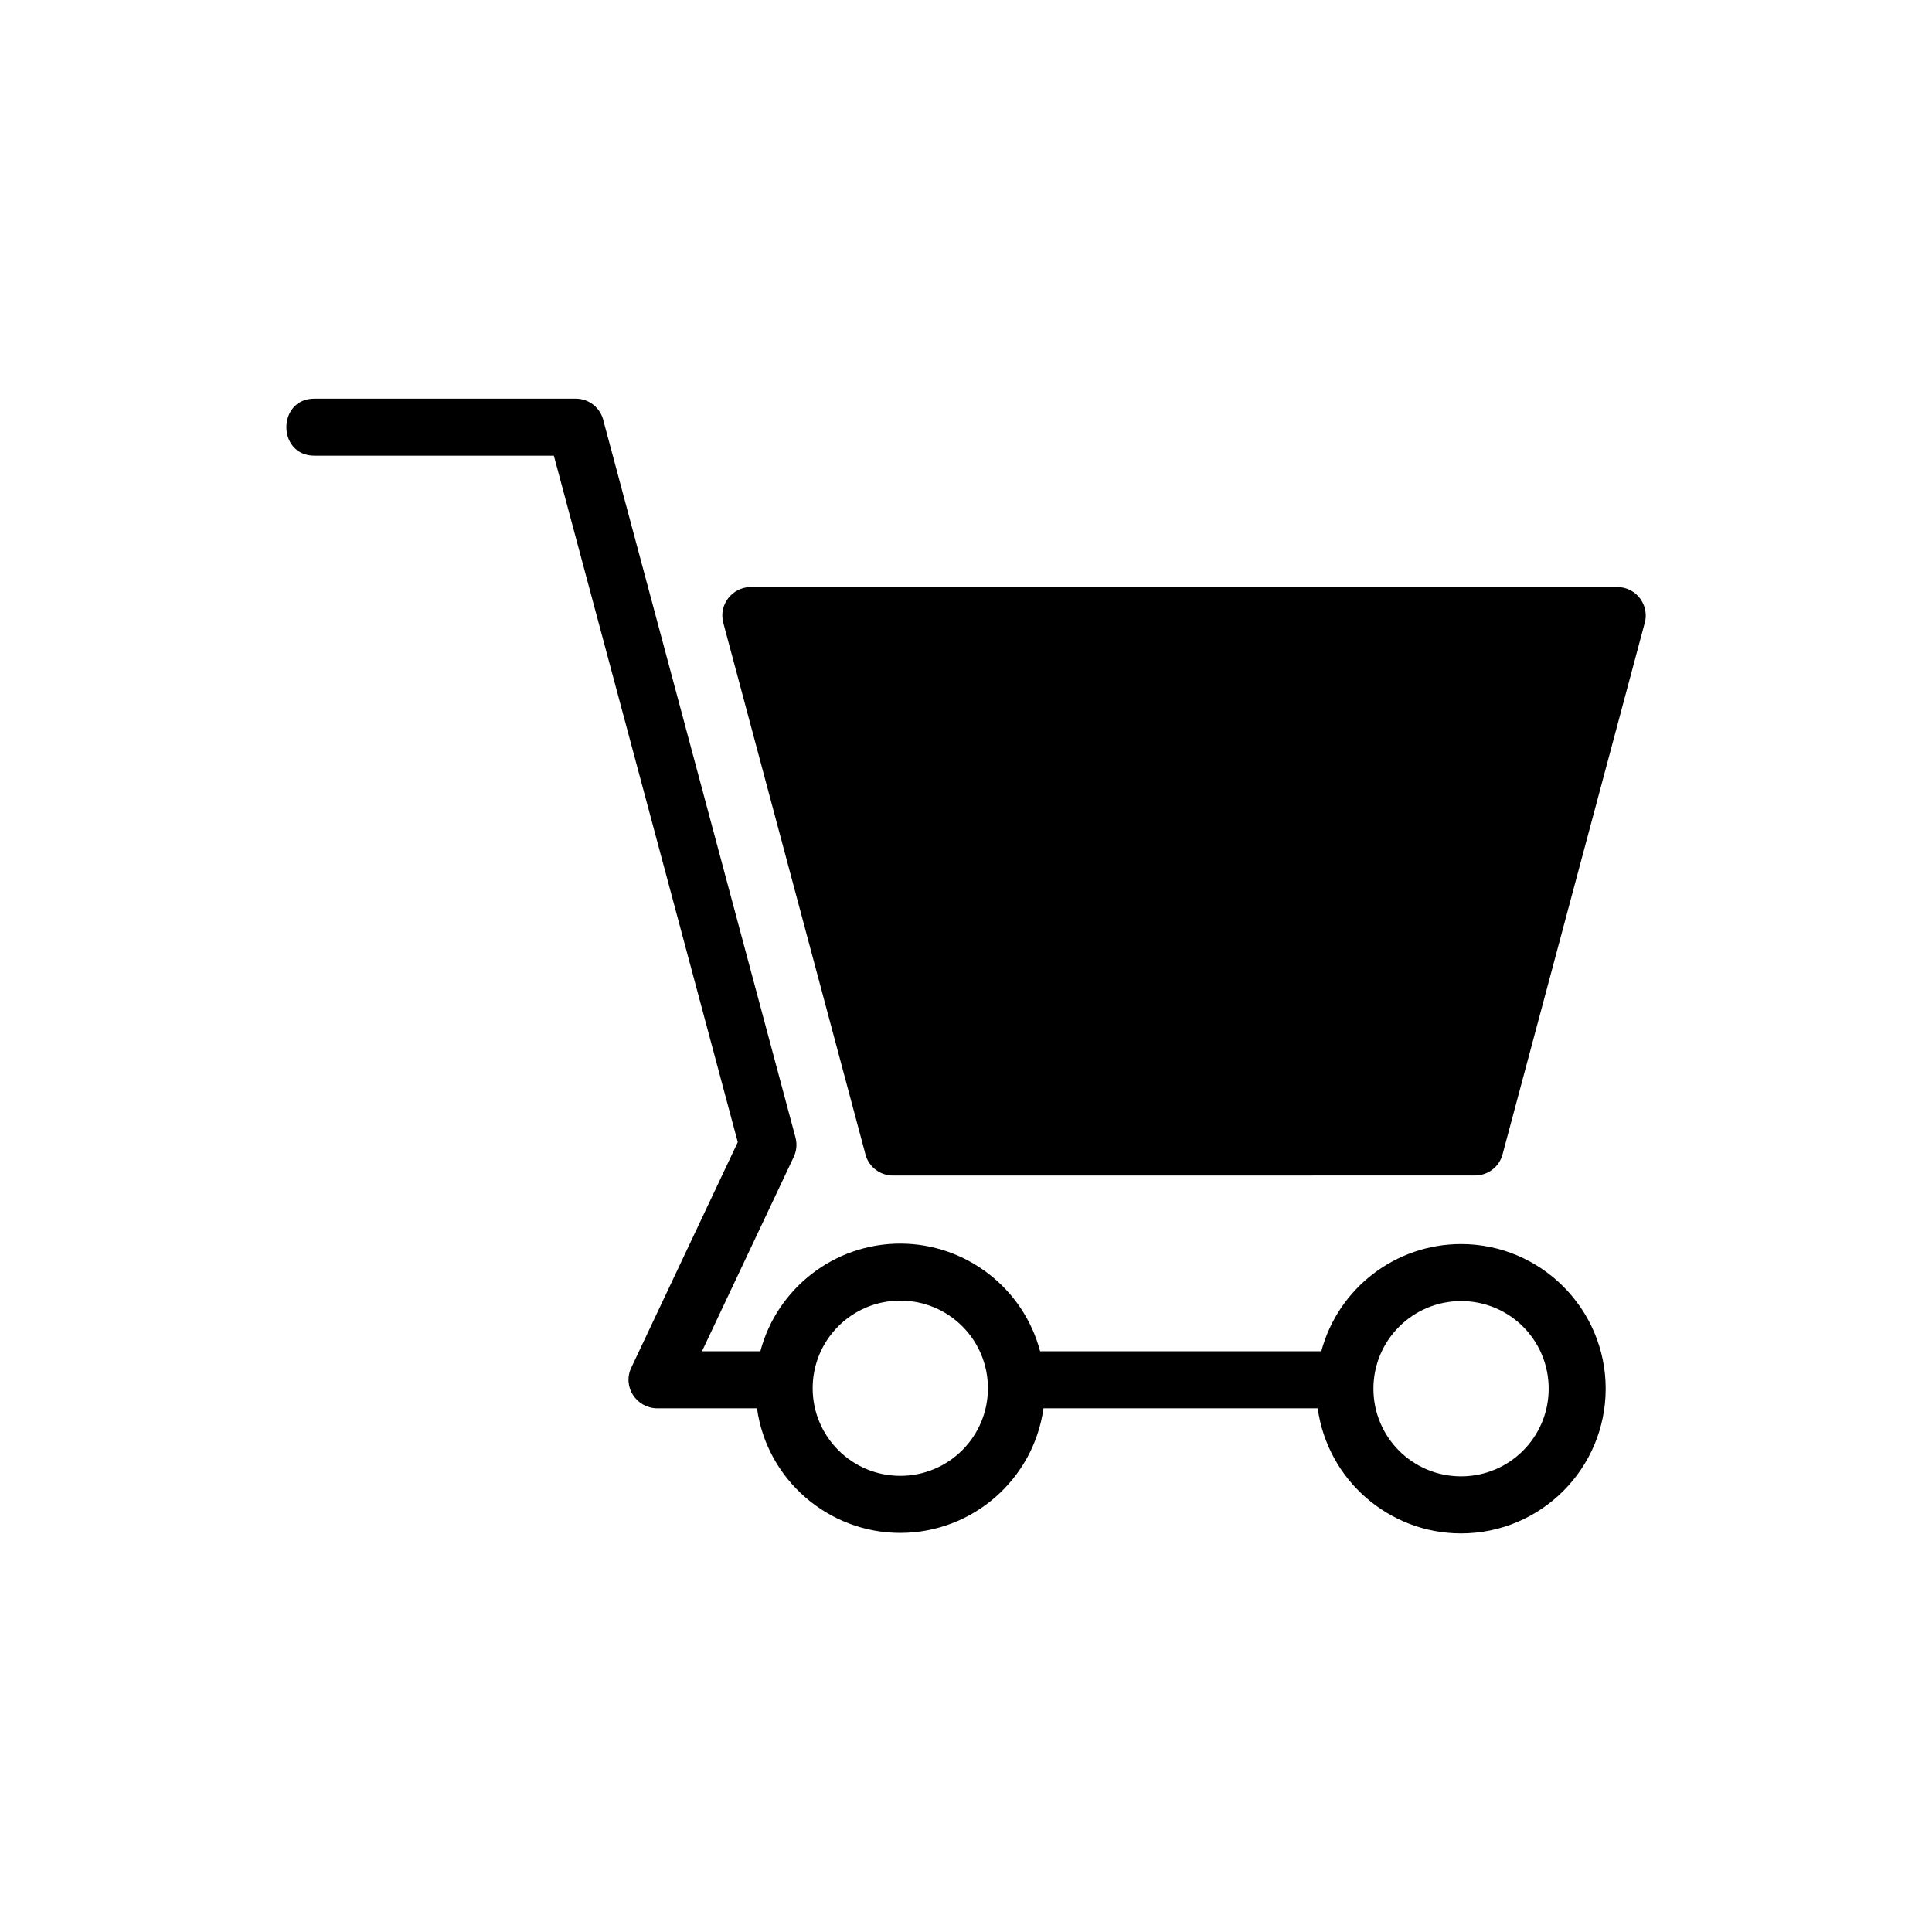
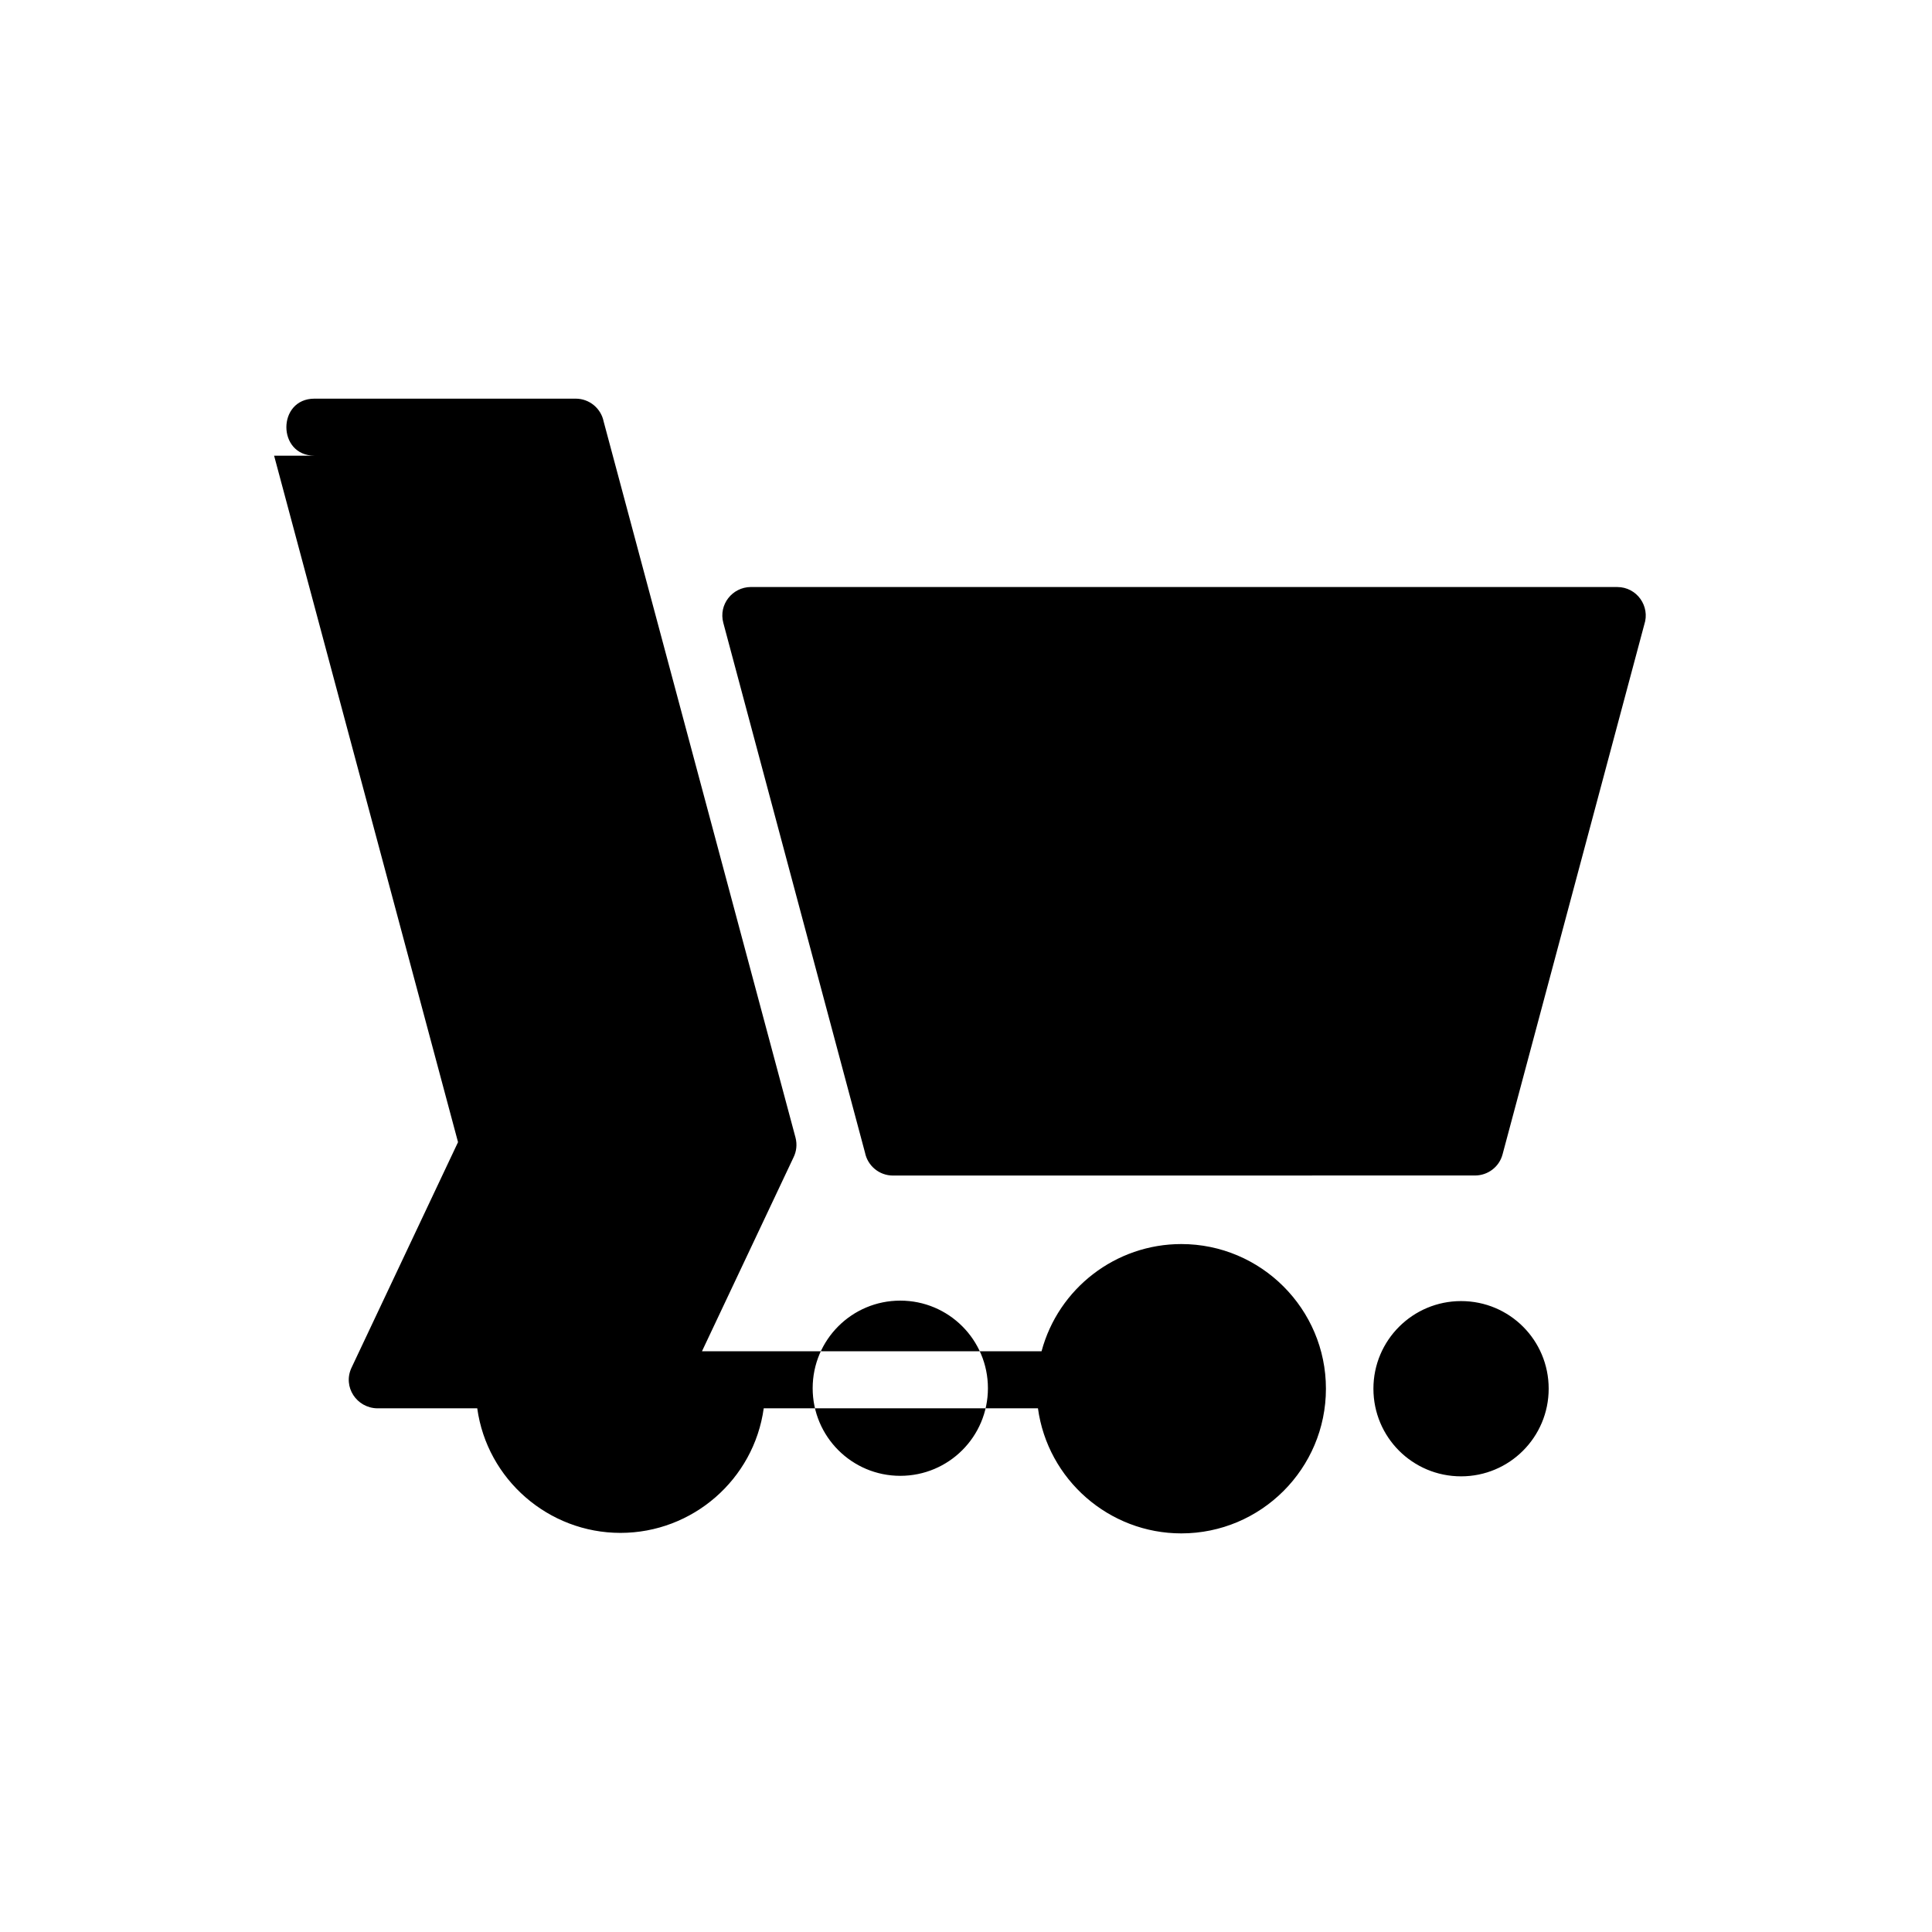
<svg xmlns="http://www.w3.org/2000/svg" fill="#000000" width="800px" height="800px" version="1.1" viewBox="144 144 512 512">
-   <path d="m227.34 264.76c-9.93 0-9.93-15.113 0-15.113h69.223c3.656 0 6.711 2.602 7.406 6.047l50.844 189.76c0.484 1.844 0.258 3.688-0.527 5.273l-24.258 51.375h15.477c4.414-16.715 19.648-28.535 37.062-28.535 17.383 0 32.648 11.789 37.074 28.535h74.516c4.473-16.703 19.68-28.414 37.031-28.414 21.129 0 38.332 17.199 38.332 38.332 0 21.16-17.184 38.344-38.332 38.344-19.148 0-35.398-14.254-37.984-33.145h-72.672c-2.613 18.863-18.863 33.012-37.969 33.012-19.074 0-35.352-14.164-37.953-33.012h-26.496c-5.457-0.09-9.219-5.684-6.816-10.777l28.219-59.762-48.742-181.92h-63.434zm303.86 224.04c-12.816 0-23.23 10.383-23.23 23.215 0 12.848 10.367 23.23 23.23 23.23 12.832 0 23.215-10.383 23.215-23.23 0-12.848-10.352-23.215-23.215-23.215zm-148.62-0.121c-12.832 0-23.215 10.383-23.215 23.215 0 12.816 10.383 23.215 23.215 23.215s23.23-10.367 23.23-23.215c0-12.832-10.383-23.215-23.23-23.215zm-39.613-189.11h229.62c5.199 0 8.781 5.094 7.164 9.945l-37.559 140.41c-0.891 3.371-3.961 5.594-7.285 5.594l-154.26 0.016c-3.656 0-6.711-2.602-7.406-6.047l-37.559-140.43c-1.285-4.836 2.371-9.445 7.285-9.492z" />
+   <path d="m227.34 264.76c-9.93 0-9.93-15.113 0-15.113h69.223c3.656 0 6.711 2.602 7.406 6.047l50.844 189.76c0.484 1.844 0.258 3.688-0.527 5.273l-24.258 51.375h15.477h74.516c4.473-16.703 19.68-28.414 37.031-28.414 21.129 0 38.332 17.199 38.332 38.332 0 21.16-17.184 38.344-38.332 38.344-19.148 0-35.398-14.254-37.984-33.145h-72.672c-2.613 18.863-18.863 33.012-37.969 33.012-19.074 0-35.352-14.164-37.953-33.012h-26.496c-5.457-0.09-9.219-5.684-6.816-10.777l28.219-59.762-48.742-181.92h-63.434zm303.86 224.04c-12.816 0-23.23 10.383-23.23 23.215 0 12.848 10.367 23.23 23.23 23.23 12.832 0 23.215-10.383 23.215-23.23 0-12.848-10.352-23.215-23.215-23.215zm-148.62-0.121c-12.832 0-23.215 10.383-23.215 23.215 0 12.816 10.383 23.215 23.215 23.215s23.23-10.367 23.23-23.215c0-12.832-10.383-23.215-23.23-23.215zm-39.613-189.11h229.62c5.199 0 8.781 5.094 7.164 9.945l-37.559 140.41c-0.891 3.371-3.961 5.594-7.285 5.594l-154.26 0.016c-3.656 0-6.711-2.602-7.406-6.047l-37.559-140.43c-1.285-4.836 2.371-9.445 7.285-9.492z" />
</svg>